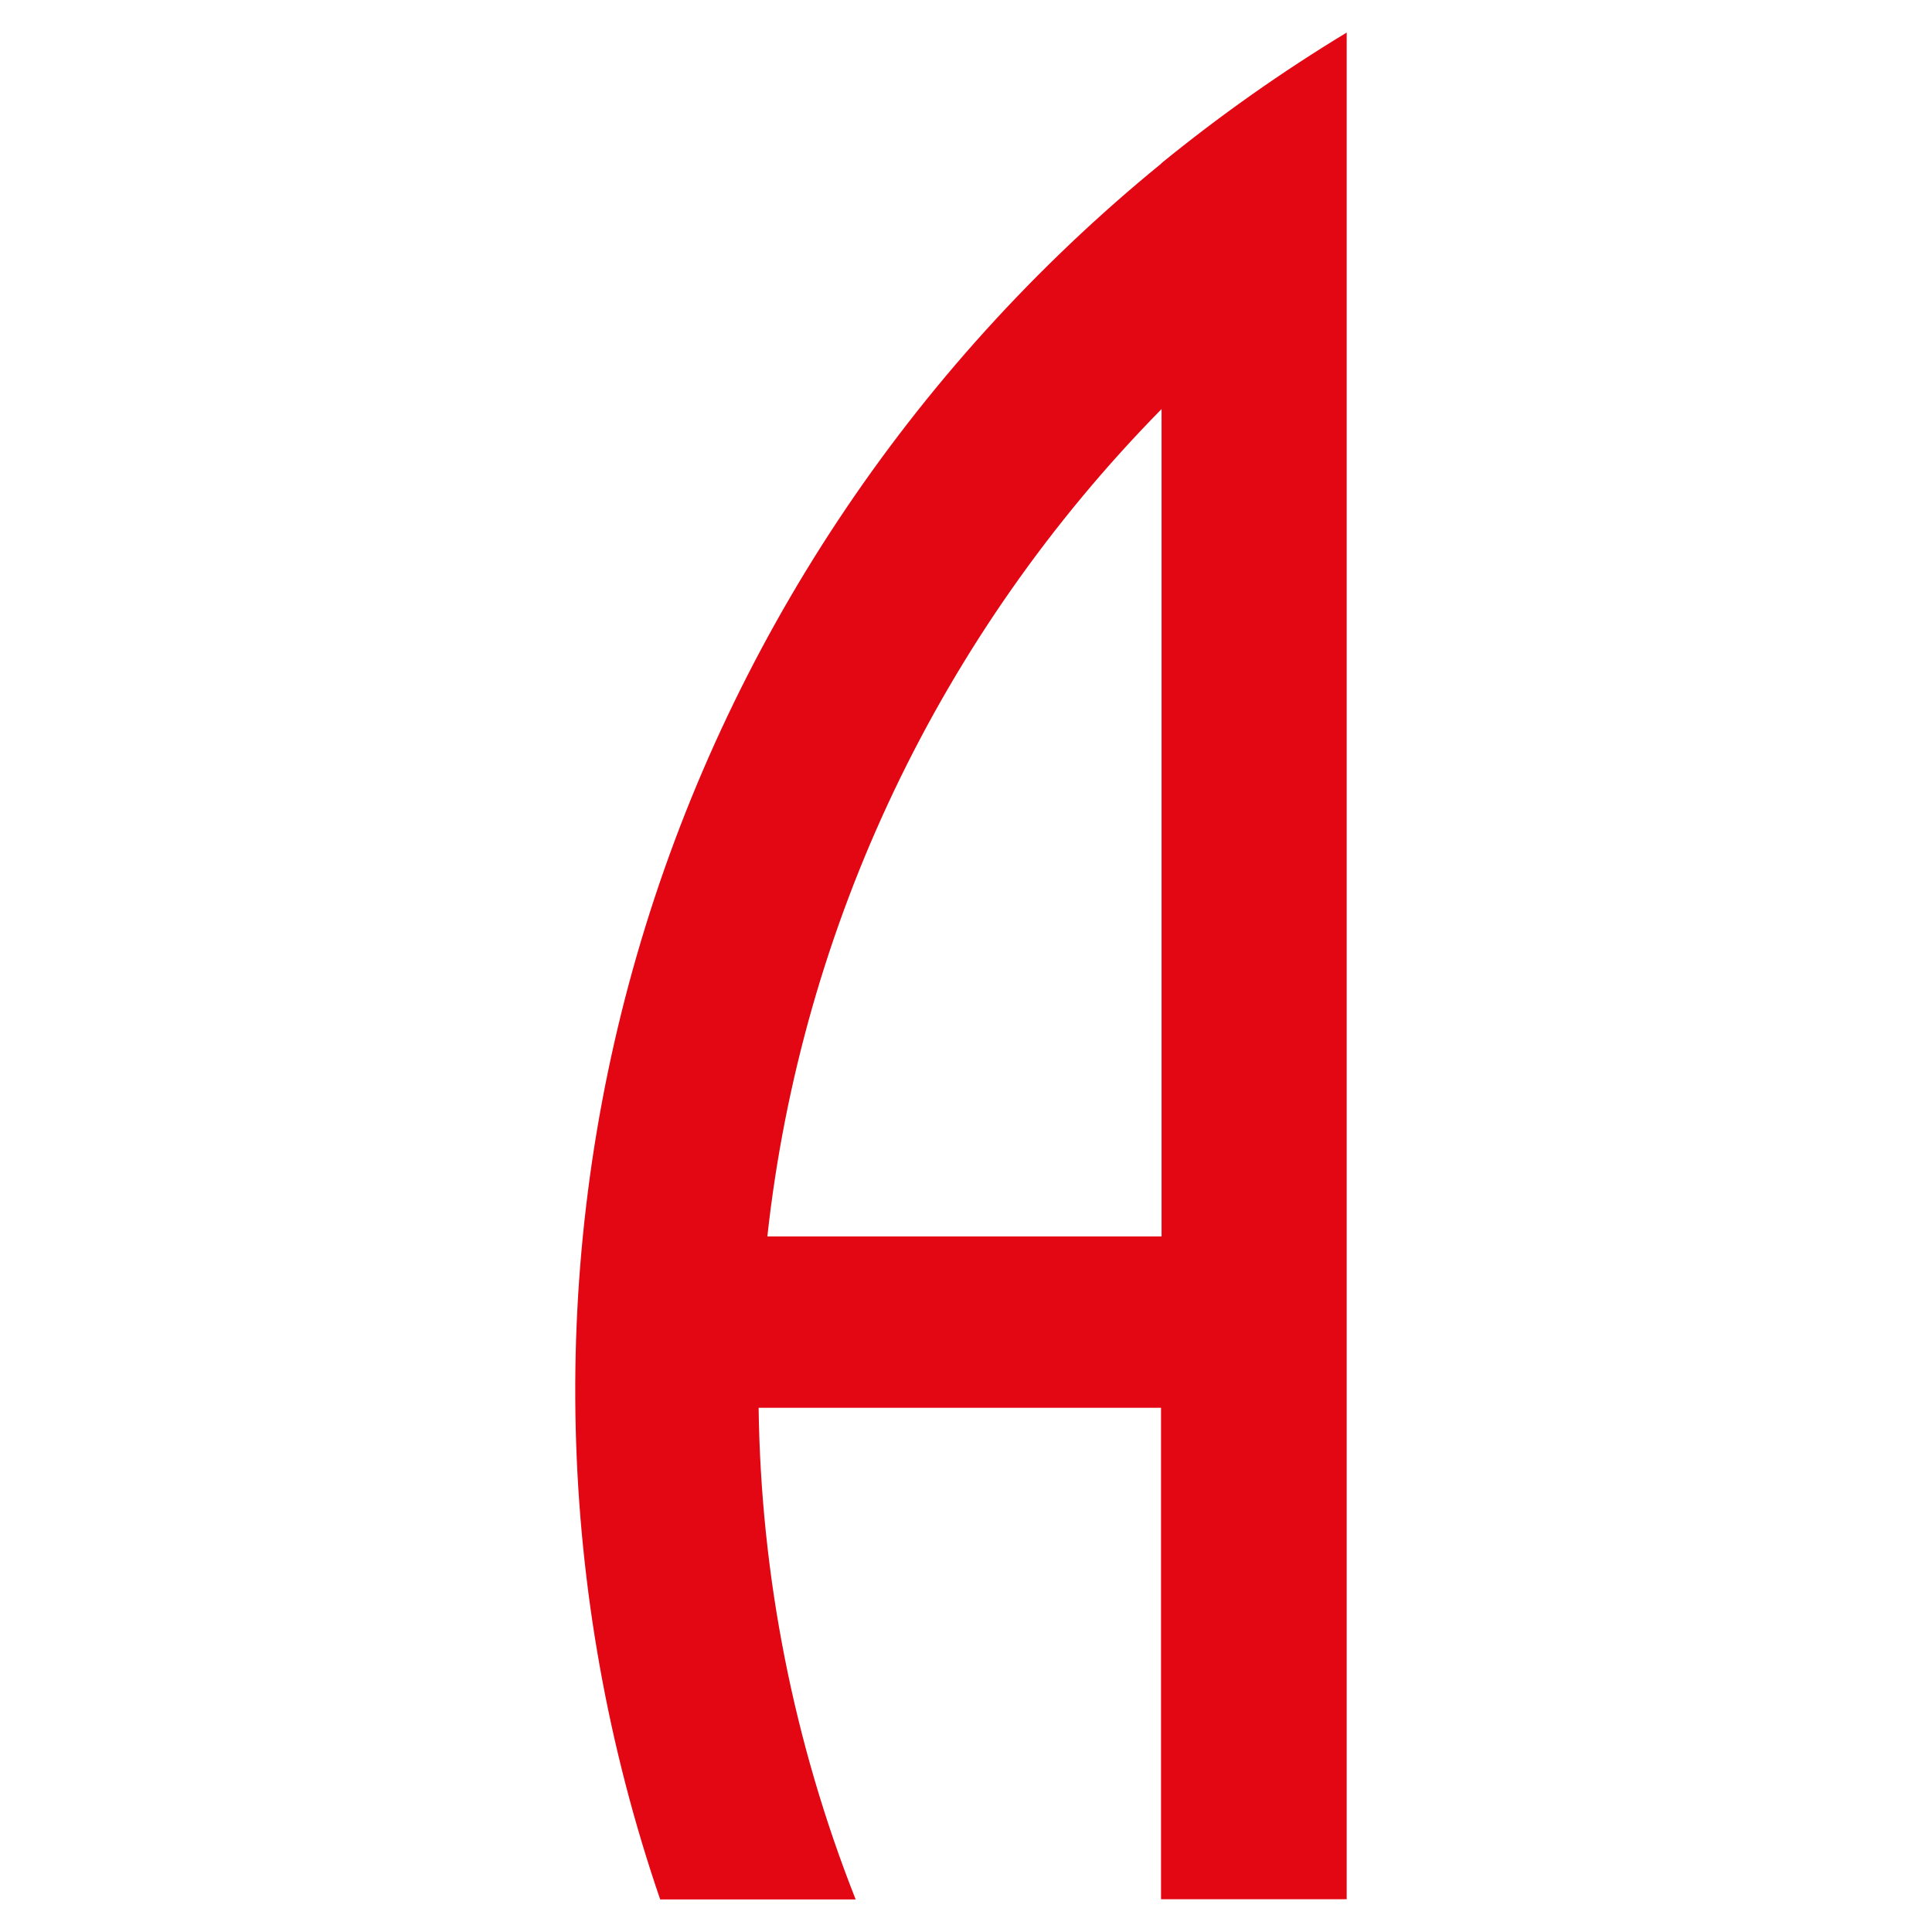
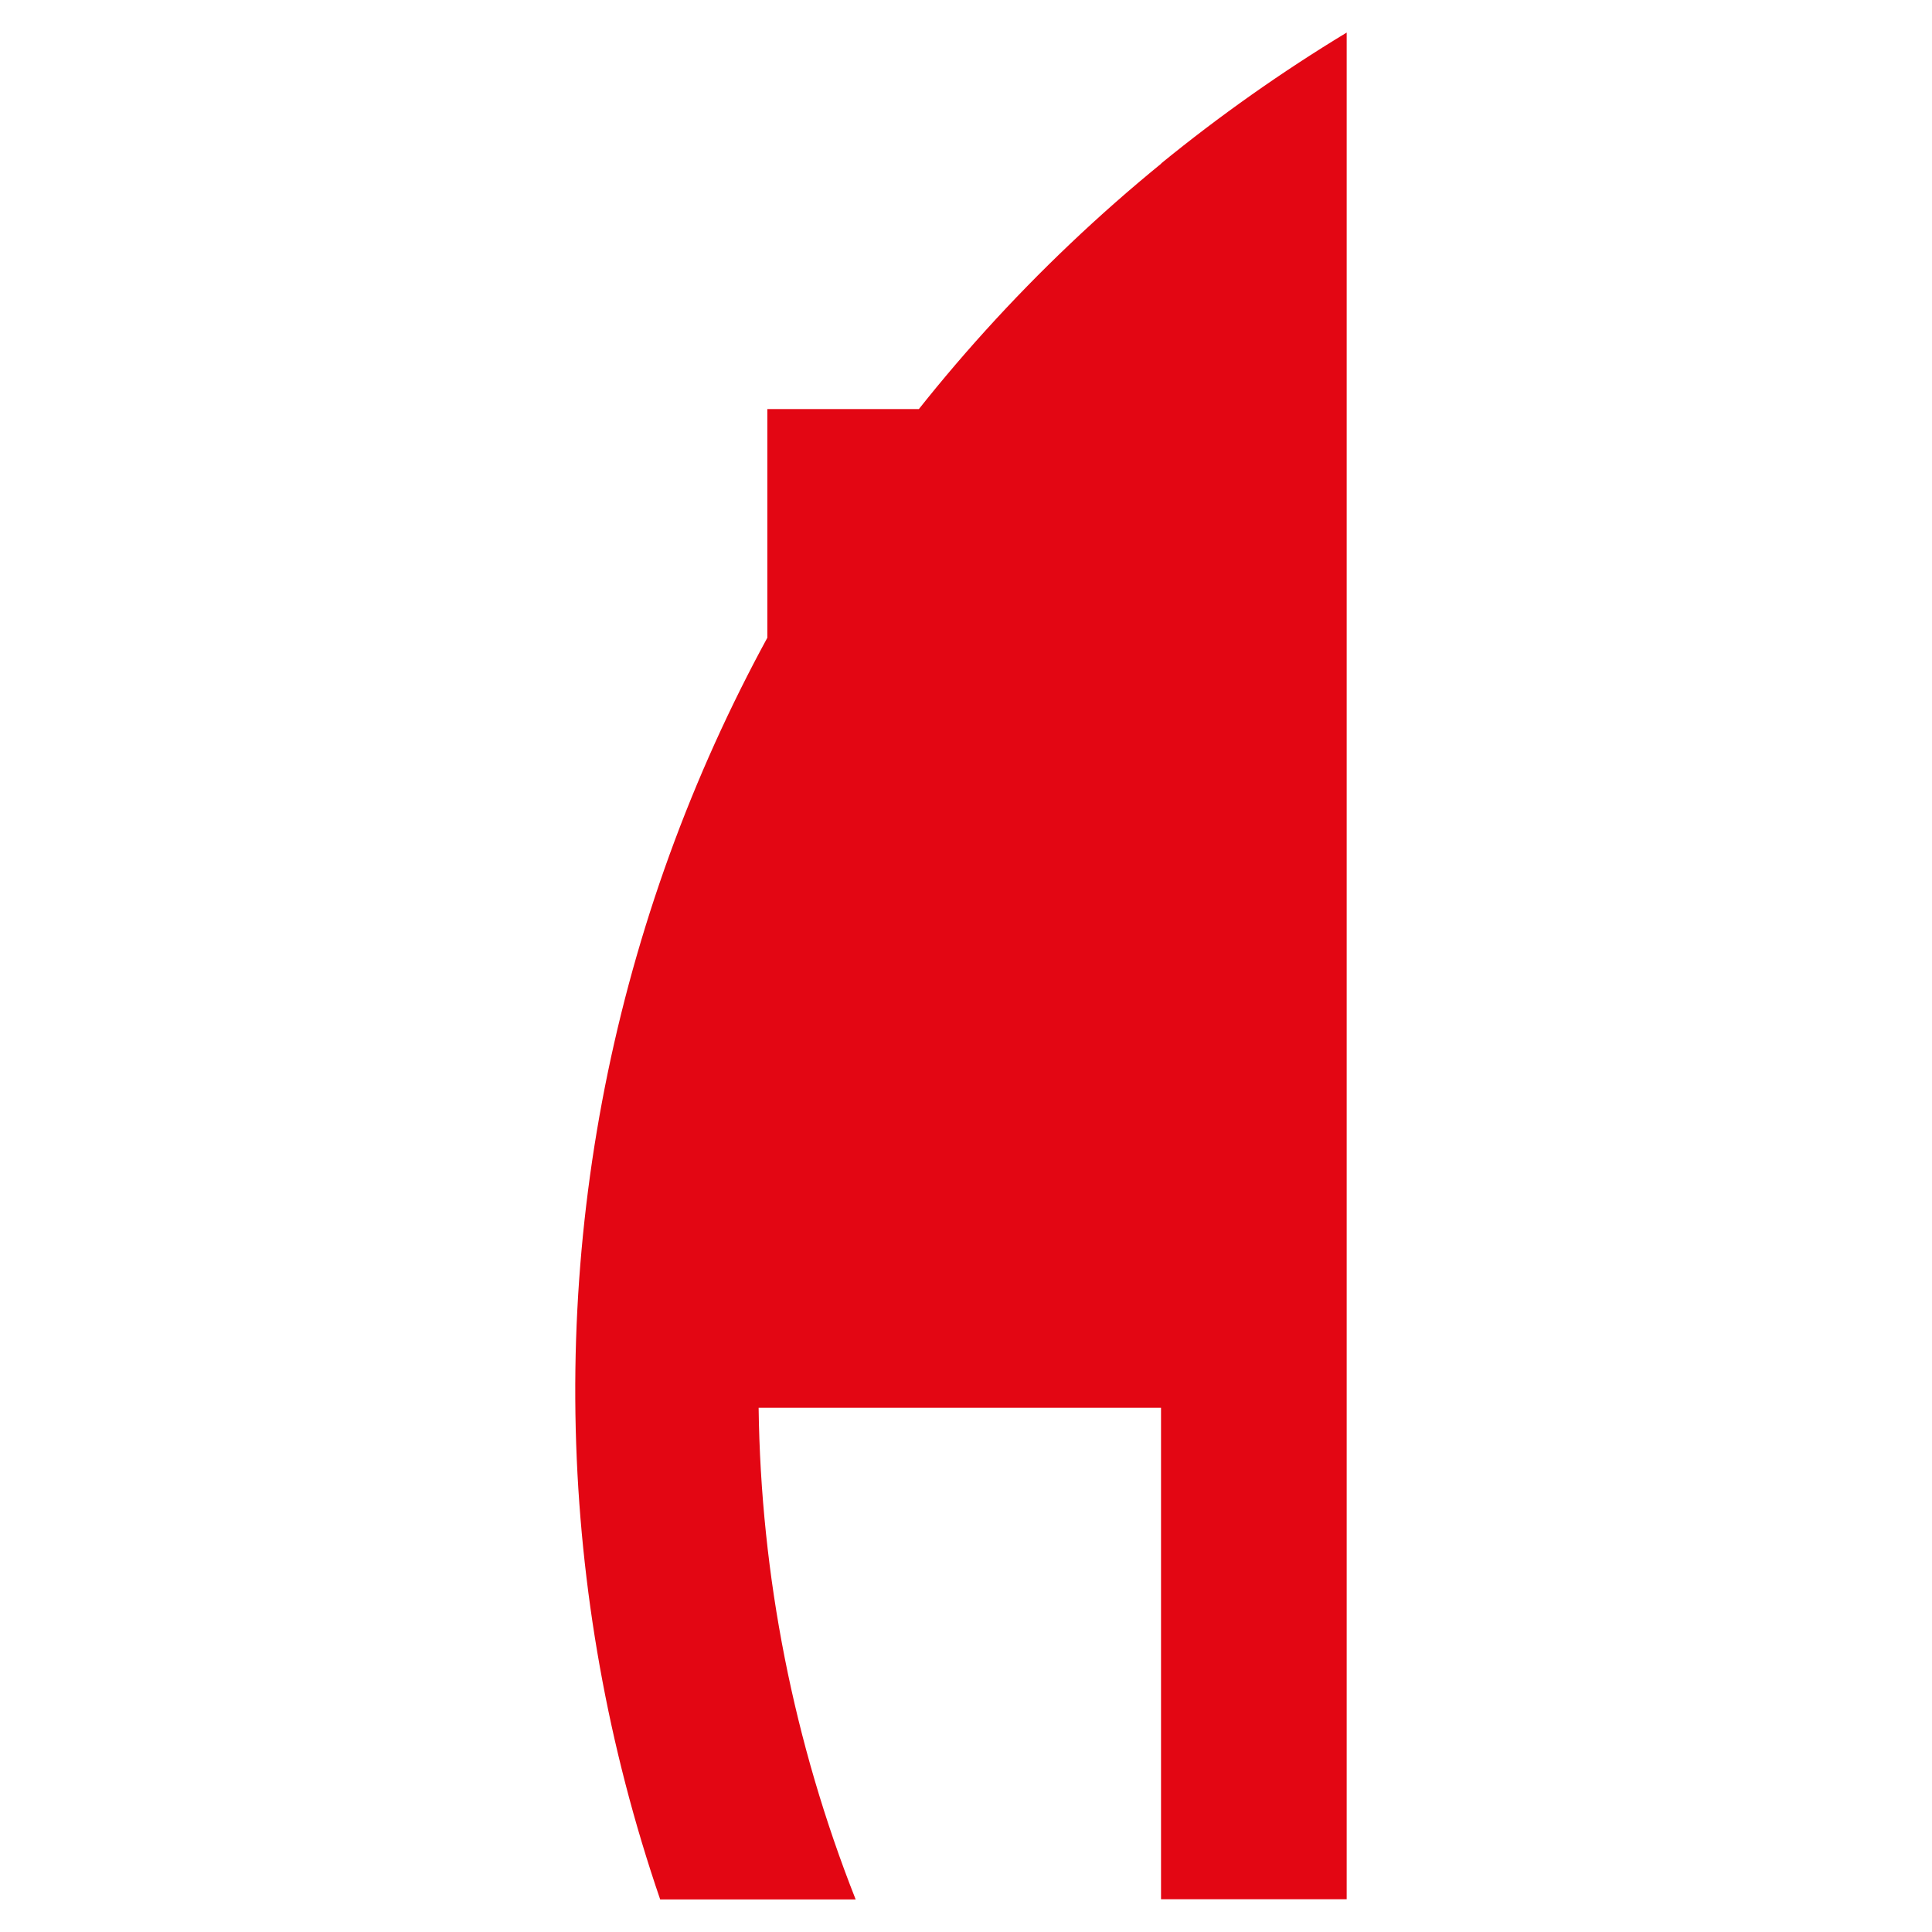
<svg xmlns="http://www.w3.org/2000/svg" width="178" height="178" viewBox="0 0 178 178" fill="none">
-   <path d="M107.008 15.057C83.772 34.013 66.922 59.44 58.678 87.99C50.434 116.541 51.182 146.876 60.824 175H78.834C73.123 160.547 70.095 145.204 69.894 129.701H106.968V174.98H124.074V3C118.091 6.622 112.375 10.655 106.968 15.067L107.008 15.057ZM70.698 113.915C73.843 85.243 86.623 58.42 107.018 37.687V113.915H70.698Z" fill="#E30613" />
+   <path d="M107.008 15.057C83.772 34.013 66.922 59.44 58.678 87.99C50.434 116.541 51.182 146.876 60.824 175H78.834C73.123 160.547 70.095 145.204 69.894 129.701H106.968V174.98H124.074V3C118.091 6.622 112.375 10.655 106.968 15.067L107.008 15.057ZM70.698 113.915C73.843 85.243 86.623 58.42 107.018 37.687H70.698Z" fill="#E30613" />
</svg>